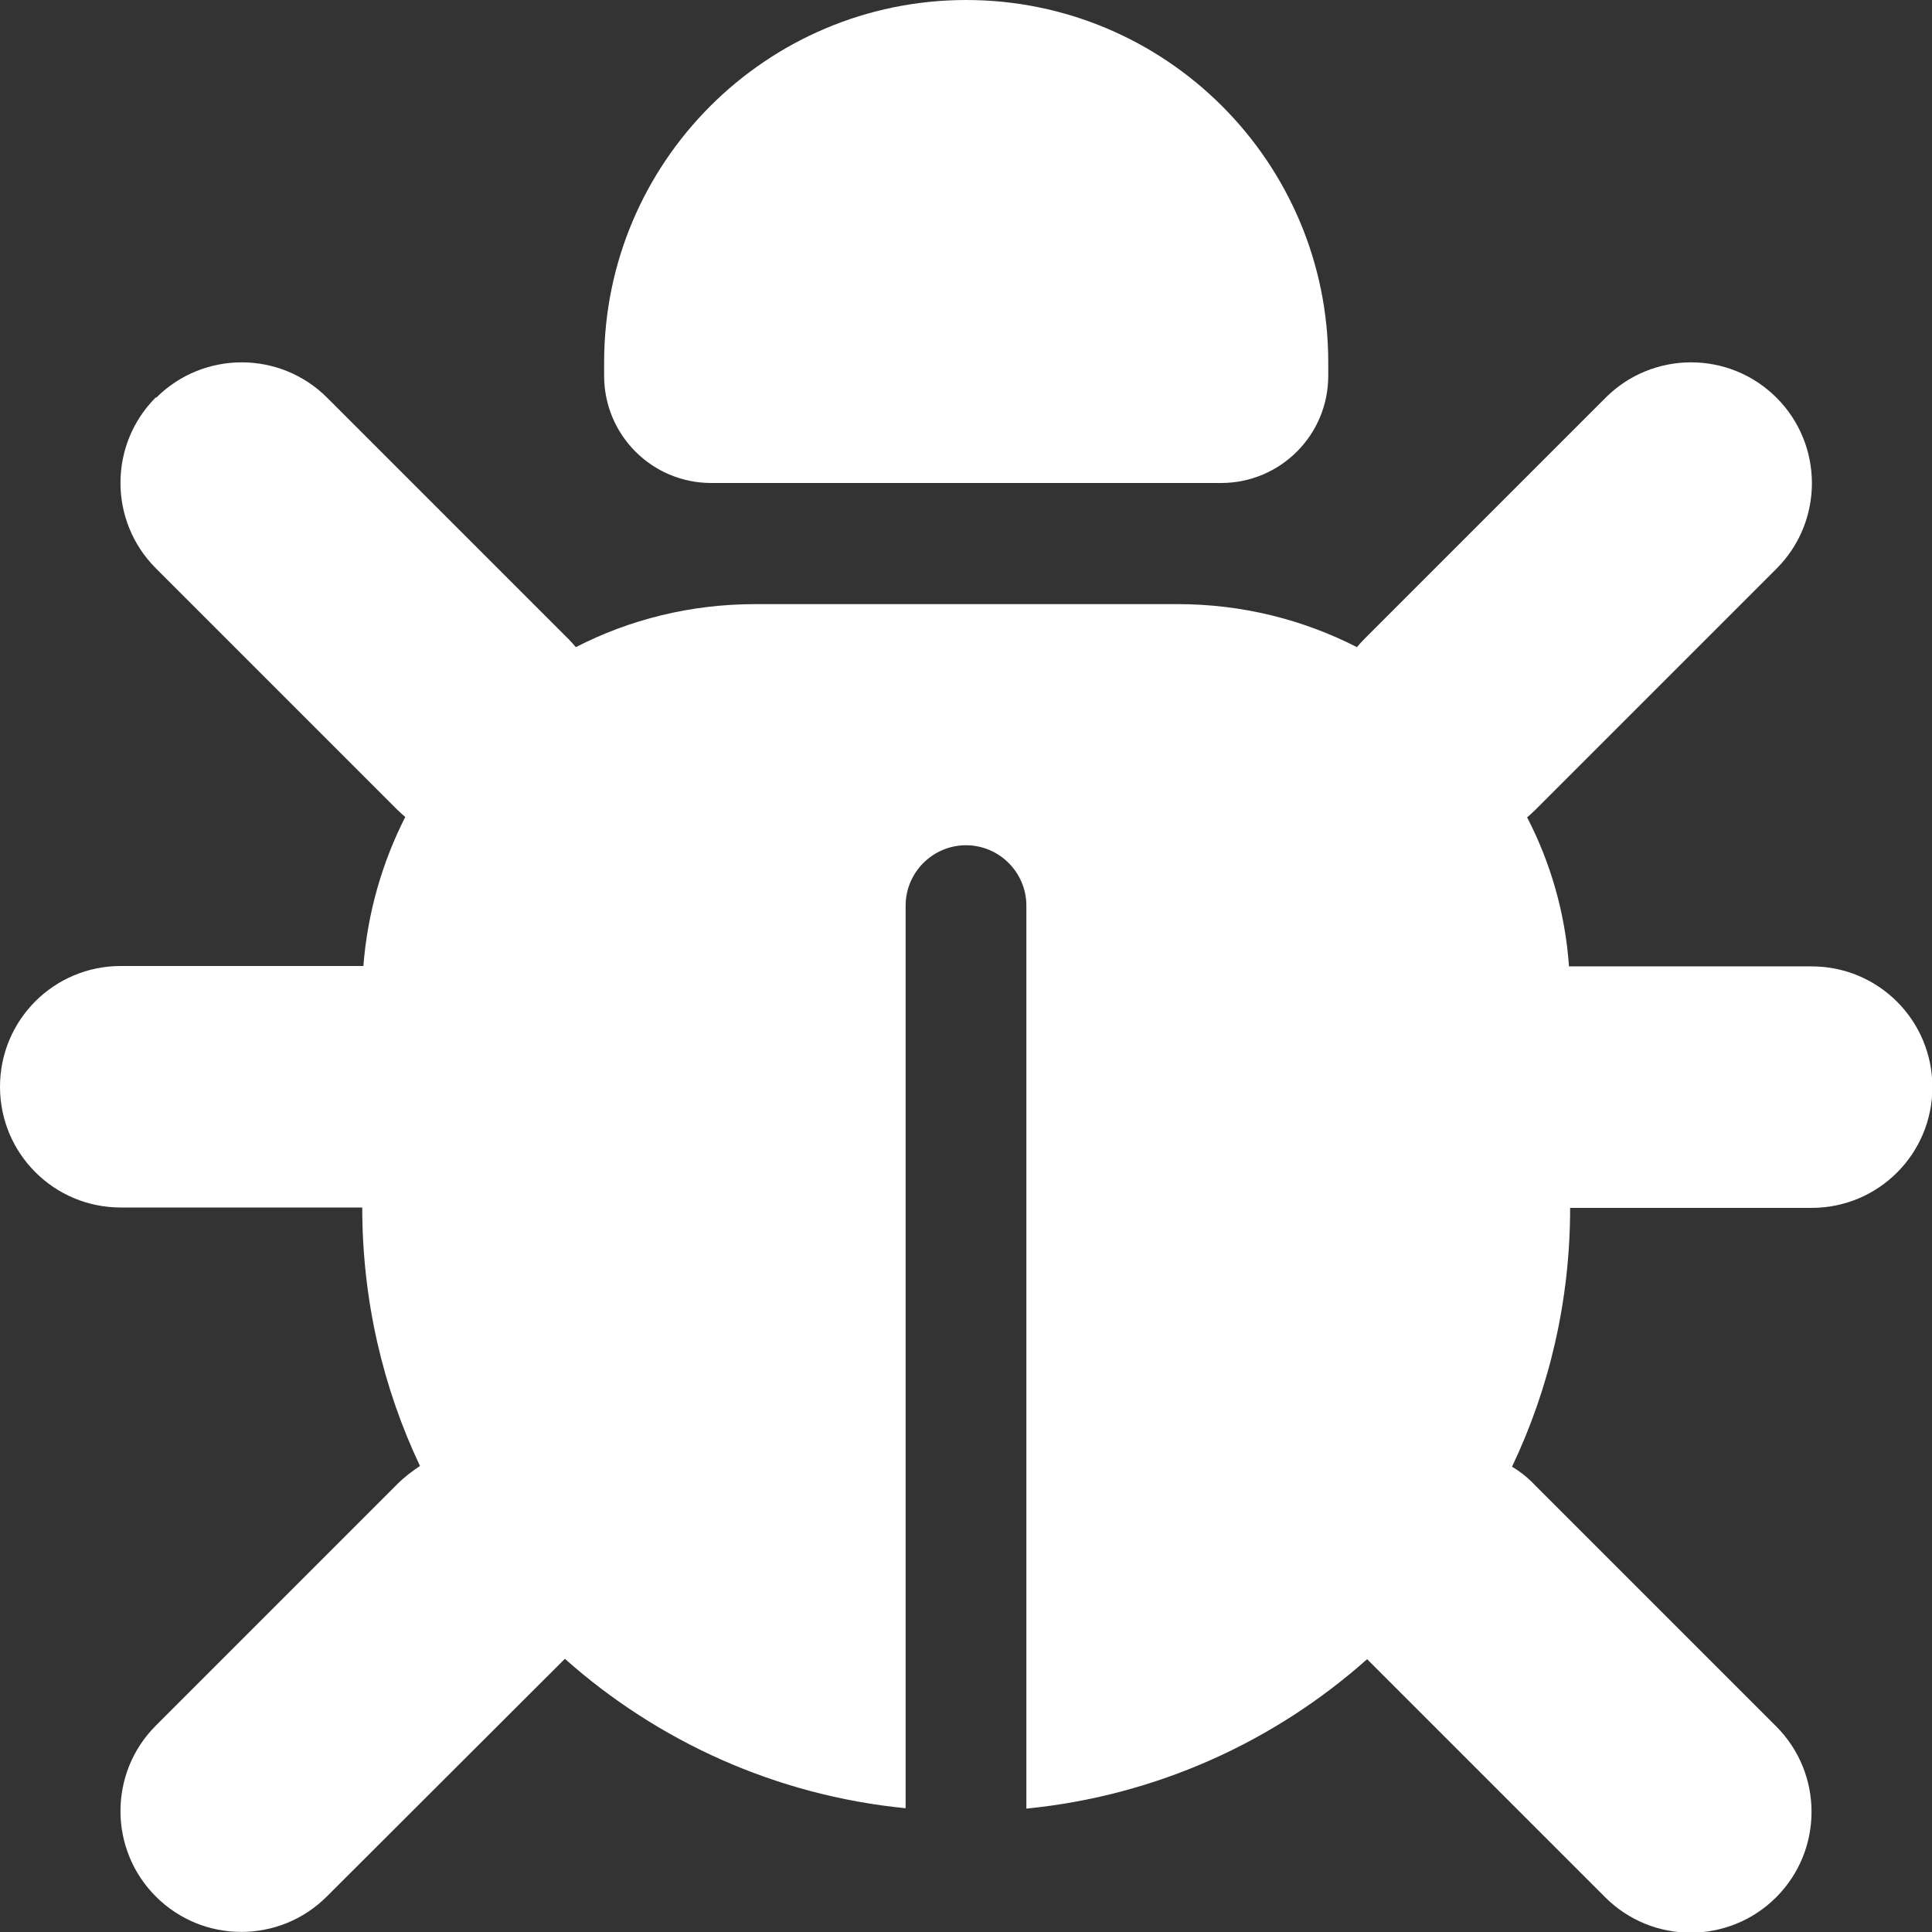
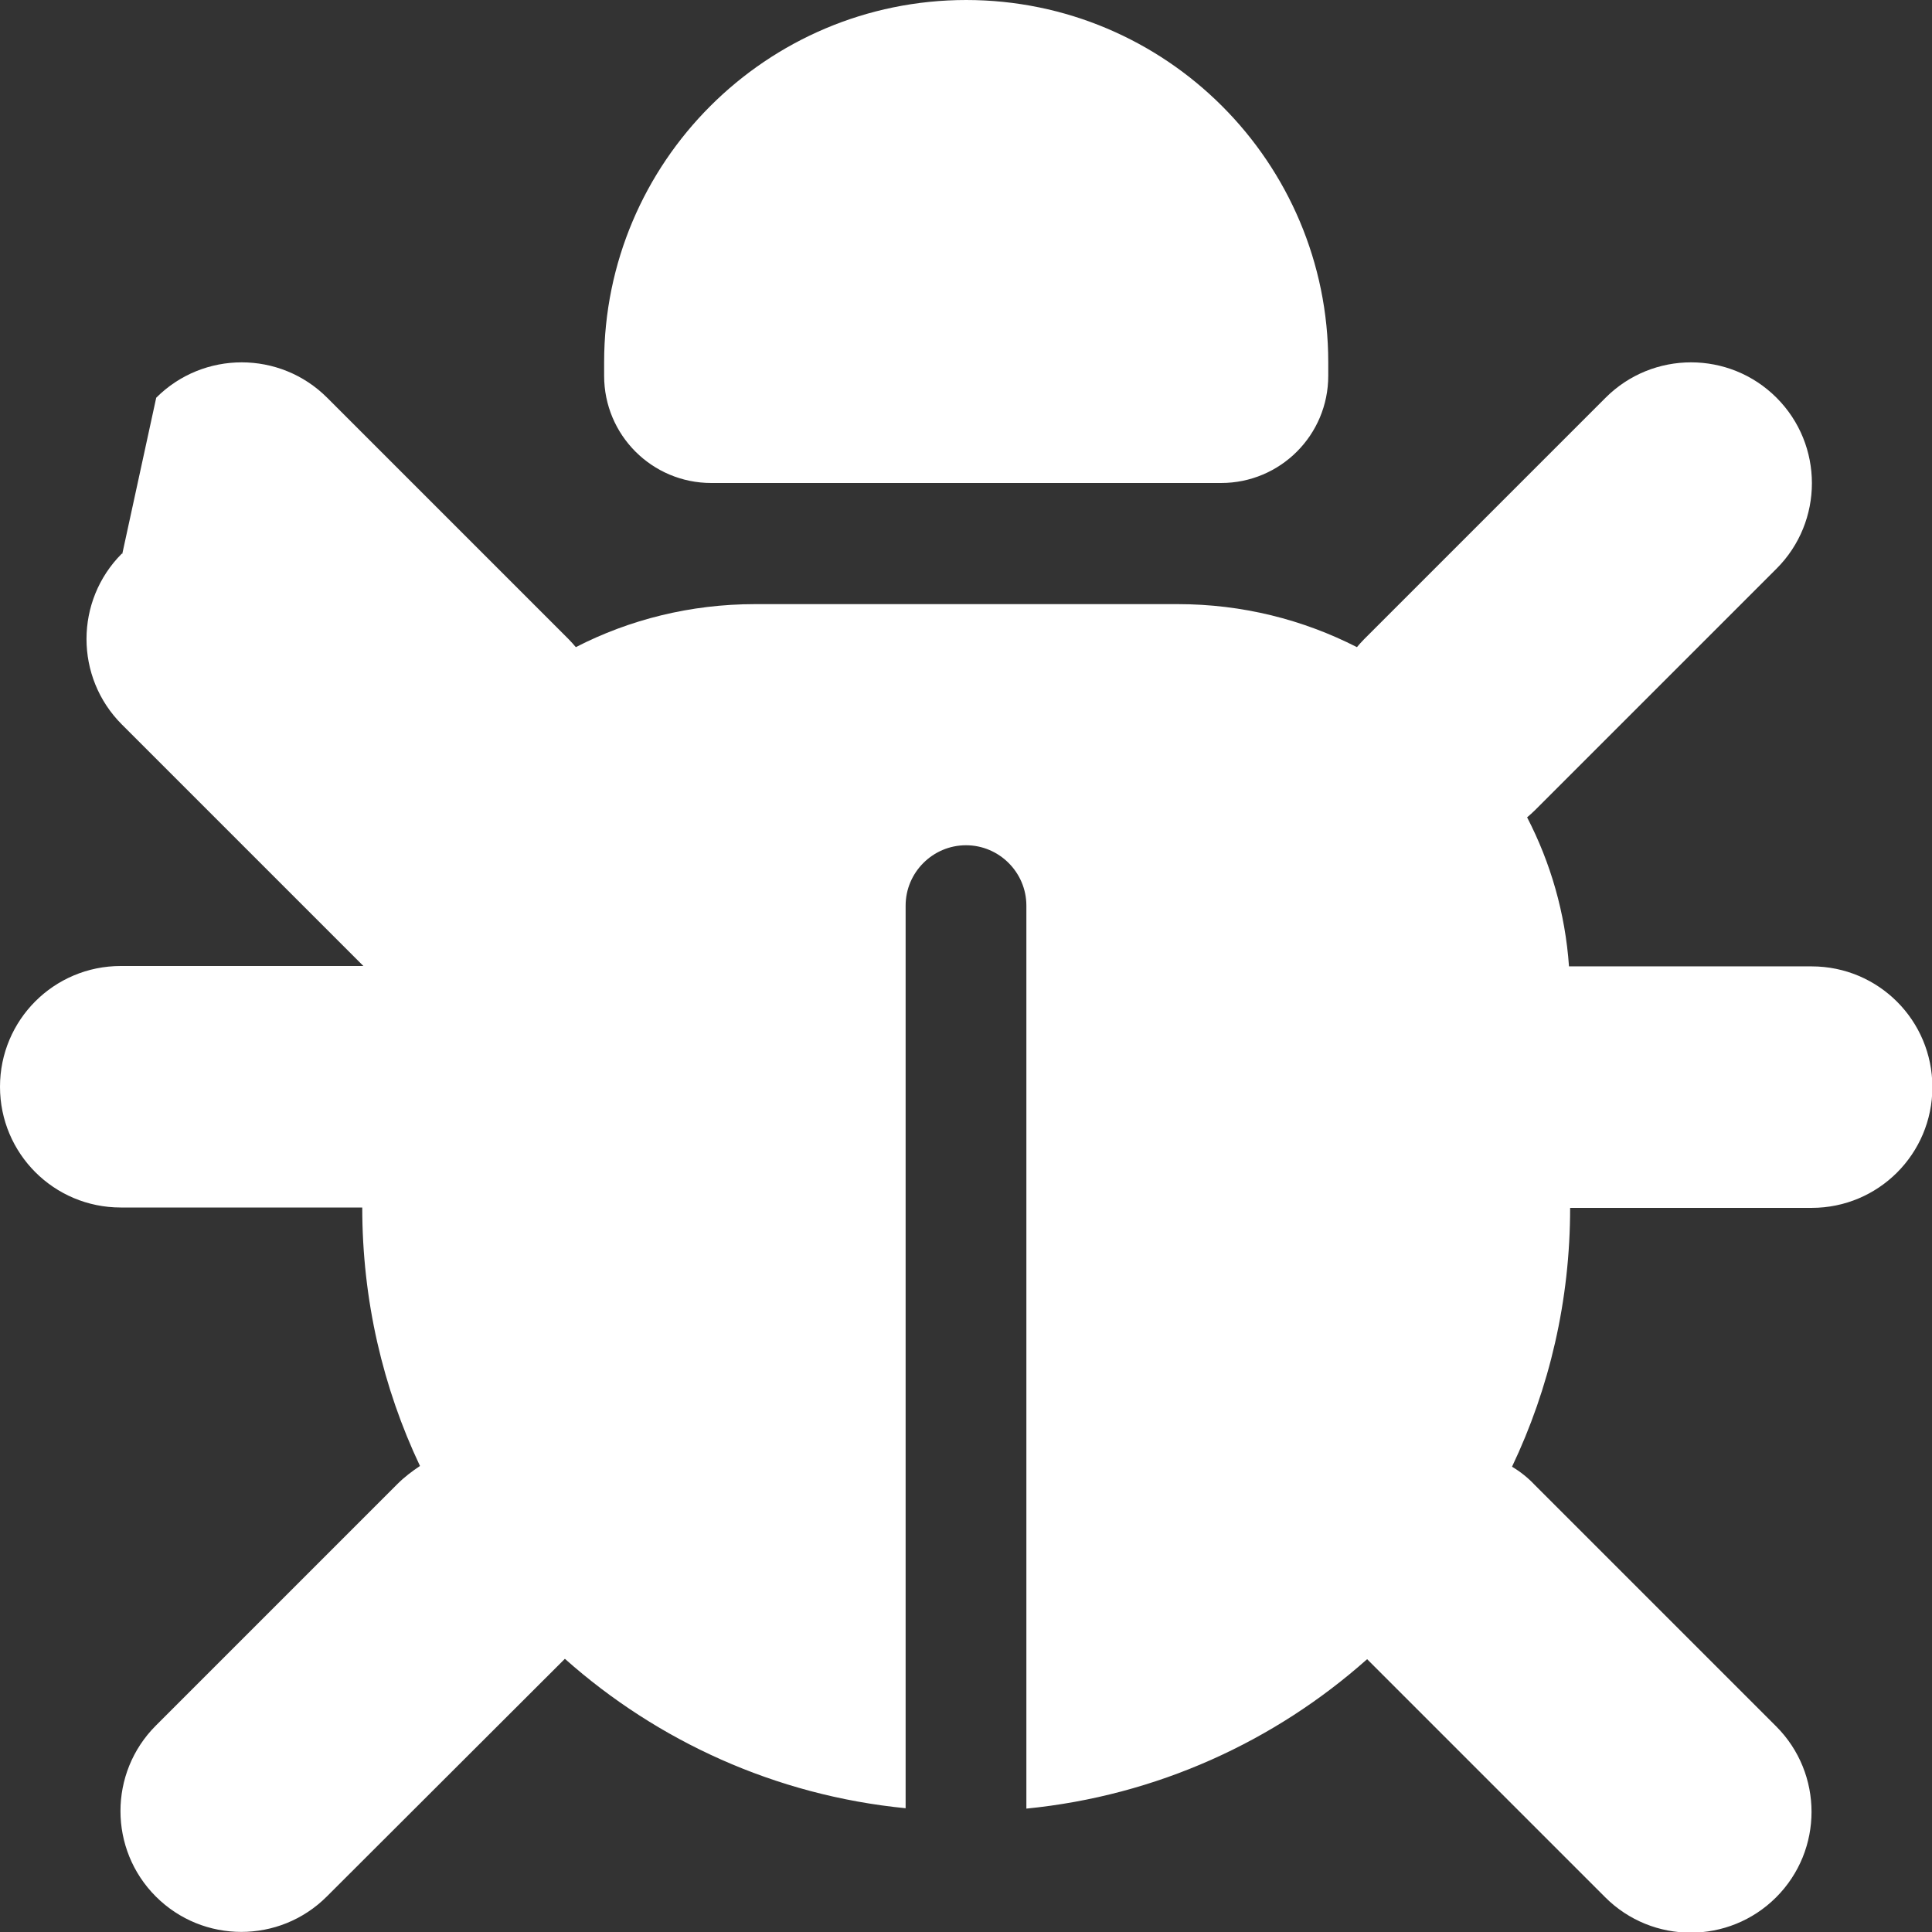
<svg xmlns="http://www.w3.org/2000/svg" id="Layer_1" data-name="Layer 1" viewBox="0 0 512 512">
  <rect x="0" y="0" width="512" height="512" fill="#333333" stroke="none" />
  <defs>
    <style>
      .cls-1 {
        fill: #fff;
      }
    </style>
  </defs>
-   <path class="cls-1" d="M256,0c53,0,96,43,96,96v3.6c0,15.7-12.7,28.4-28.4,28.4h-135.1c-15.7,0-28.4-12.7-28.4-28.4v-3.6C160.1,43,203.1,0,256.1,0h-.1ZM41.4,105.4c12.5-12.5,32.8-12.5,45.3,0l64,64c.7.7,1.3,1.4,1.9,2.1,14.2-7.3,30.4-11.4,47.5-11.4h112c17.1,0,33.2,4.1,47.5,11.4.6-.7,1.2-1.4,1.9-2.1l64-64c12.5-12.5,32.8-12.5,45.3,0s12.5,32.8,0,45.3l-64,64c-.7.7-1.4,1.3-2.1,1.9,6.2,12,10.1,25.3,11.1,39.5h64.3c17.7,0,32,14.3,32,32s-14.3,32-32,32h-64c0,24.6-5.5,47.8-15.4,68.6,2.2,1.3,4.2,2.9,6,4.8l64,64c12.5,12.5,12.5,32.8,0,45.3-12.5,12.5-32.8,12.5-45.3,0l-63.1-63.1c-24.5,21.8-55.8,36.2-90.3,39.6v-239.3c0-8.8-7.2-16-16-16s-16,7.2-16,16v239.2c-34.5-3.4-65.8-17.8-90.3-39.6l-63.1,63c-12.5,12.5-32.8,12.5-45.3,0s-12.5-32.8,0-45.3l64-64c1.9-1.9,3.9-3.4,6-4.8-9.8-20.7-15.3-43.9-15.3-68.5H32c-17.7,0-32-14.3-32-32s14.3-32,32-32h64.3c1.1-14.1,5-27.5,11.1-39.5-.7-.6-1.4-1.2-2.1-1.9l-64-64c-12.5-12.5-12.5-32.8,0-45.3l.1.1Z" />
+   <path class="cls-1" d="M256,0c53,0,96,43,96,96v3.6c0,15.7-12.7,28.4-28.4,28.4h-135.1c-15.7,0-28.4-12.7-28.4-28.4v-3.6C160.1,43,203.1,0,256.1,0h-.1ZM41.4,105.4c12.5-12.5,32.8-12.5,45.3,0l64,64c.7.7,1.3,1.4,1.9,2.1,14.2-7.3,30.4-11.4,47.5-11.4h112c17.1,0,33.2,4.1,47.5,11.4.6-.7,1.2-1.4,1.9-2.1l64-64c12.5-12.5,32.8-12.5,45.3,0s12.5,32.8,0,45.3l-64,64c-.7.7-1.4,1.3-2.1,1.9,6.2,12,10.1,25.3,11.1,39.5h64.3c17.7,0,32,14.3,32,32s-14.3,32-32,32h-64c0,24.6-5.5,47.8-15.4,68.6,2.2,1.3,4.2,2.9,6,4.8l64,64c12.5,12.5,12.5,32.8,0,45.3-12.5,12.5-32.8,12.5-45.3,0l-63.1-63.1c-24.5,21.8-55.8,36.2-90.3,39.6v-239.3c0-8.8-7.2-16-16-16s-16,7.2-16,16v239.2c-34.5-3.4-65.8-17.8-90.3-39.6l-63.1,63c-12.5,12.5-32.8,12.5-45.3,0s-12.5-32.8,0-45.3l64-64c1.9-1.9,3.9-3.4,6-4.8-9.8-20.7-15.3-43.9-15.3-68.5H32c-17.7,0-32-14.3-32-32s14.3-32,32-32h64.3l-64-64c-12.5-12.5-12.5-32.8,0-45.3l.1.1Z" />
</svg>